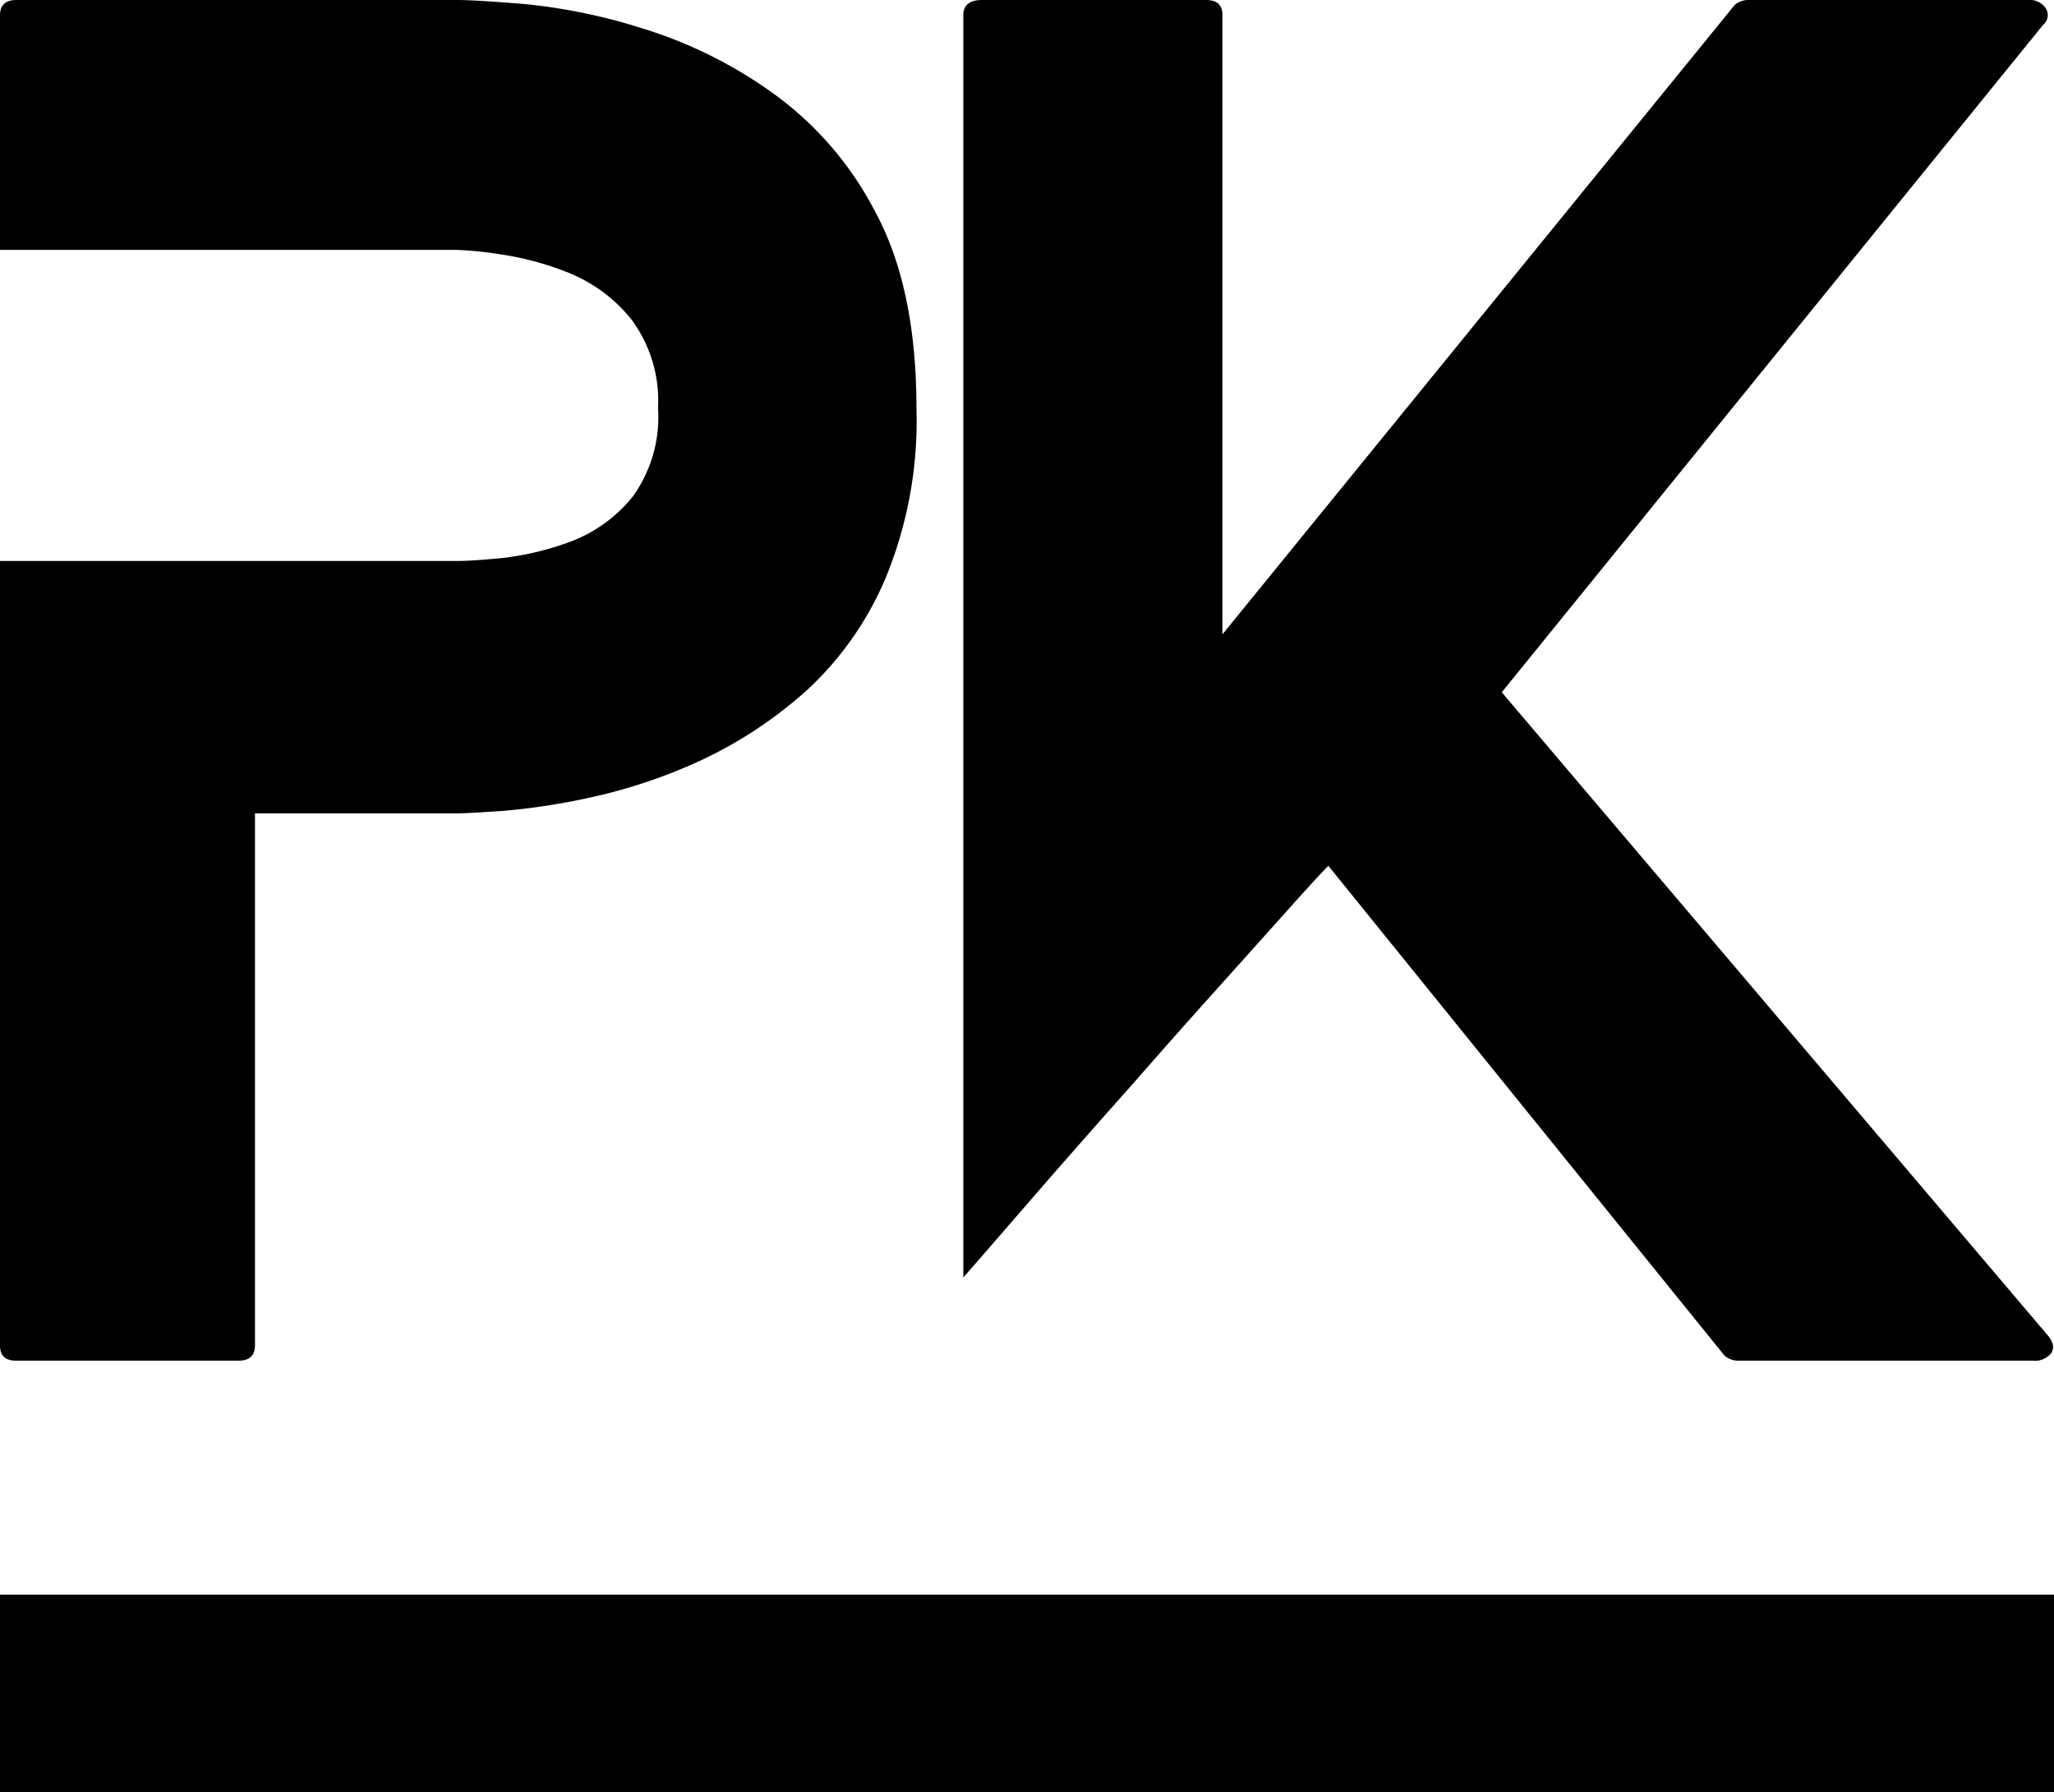
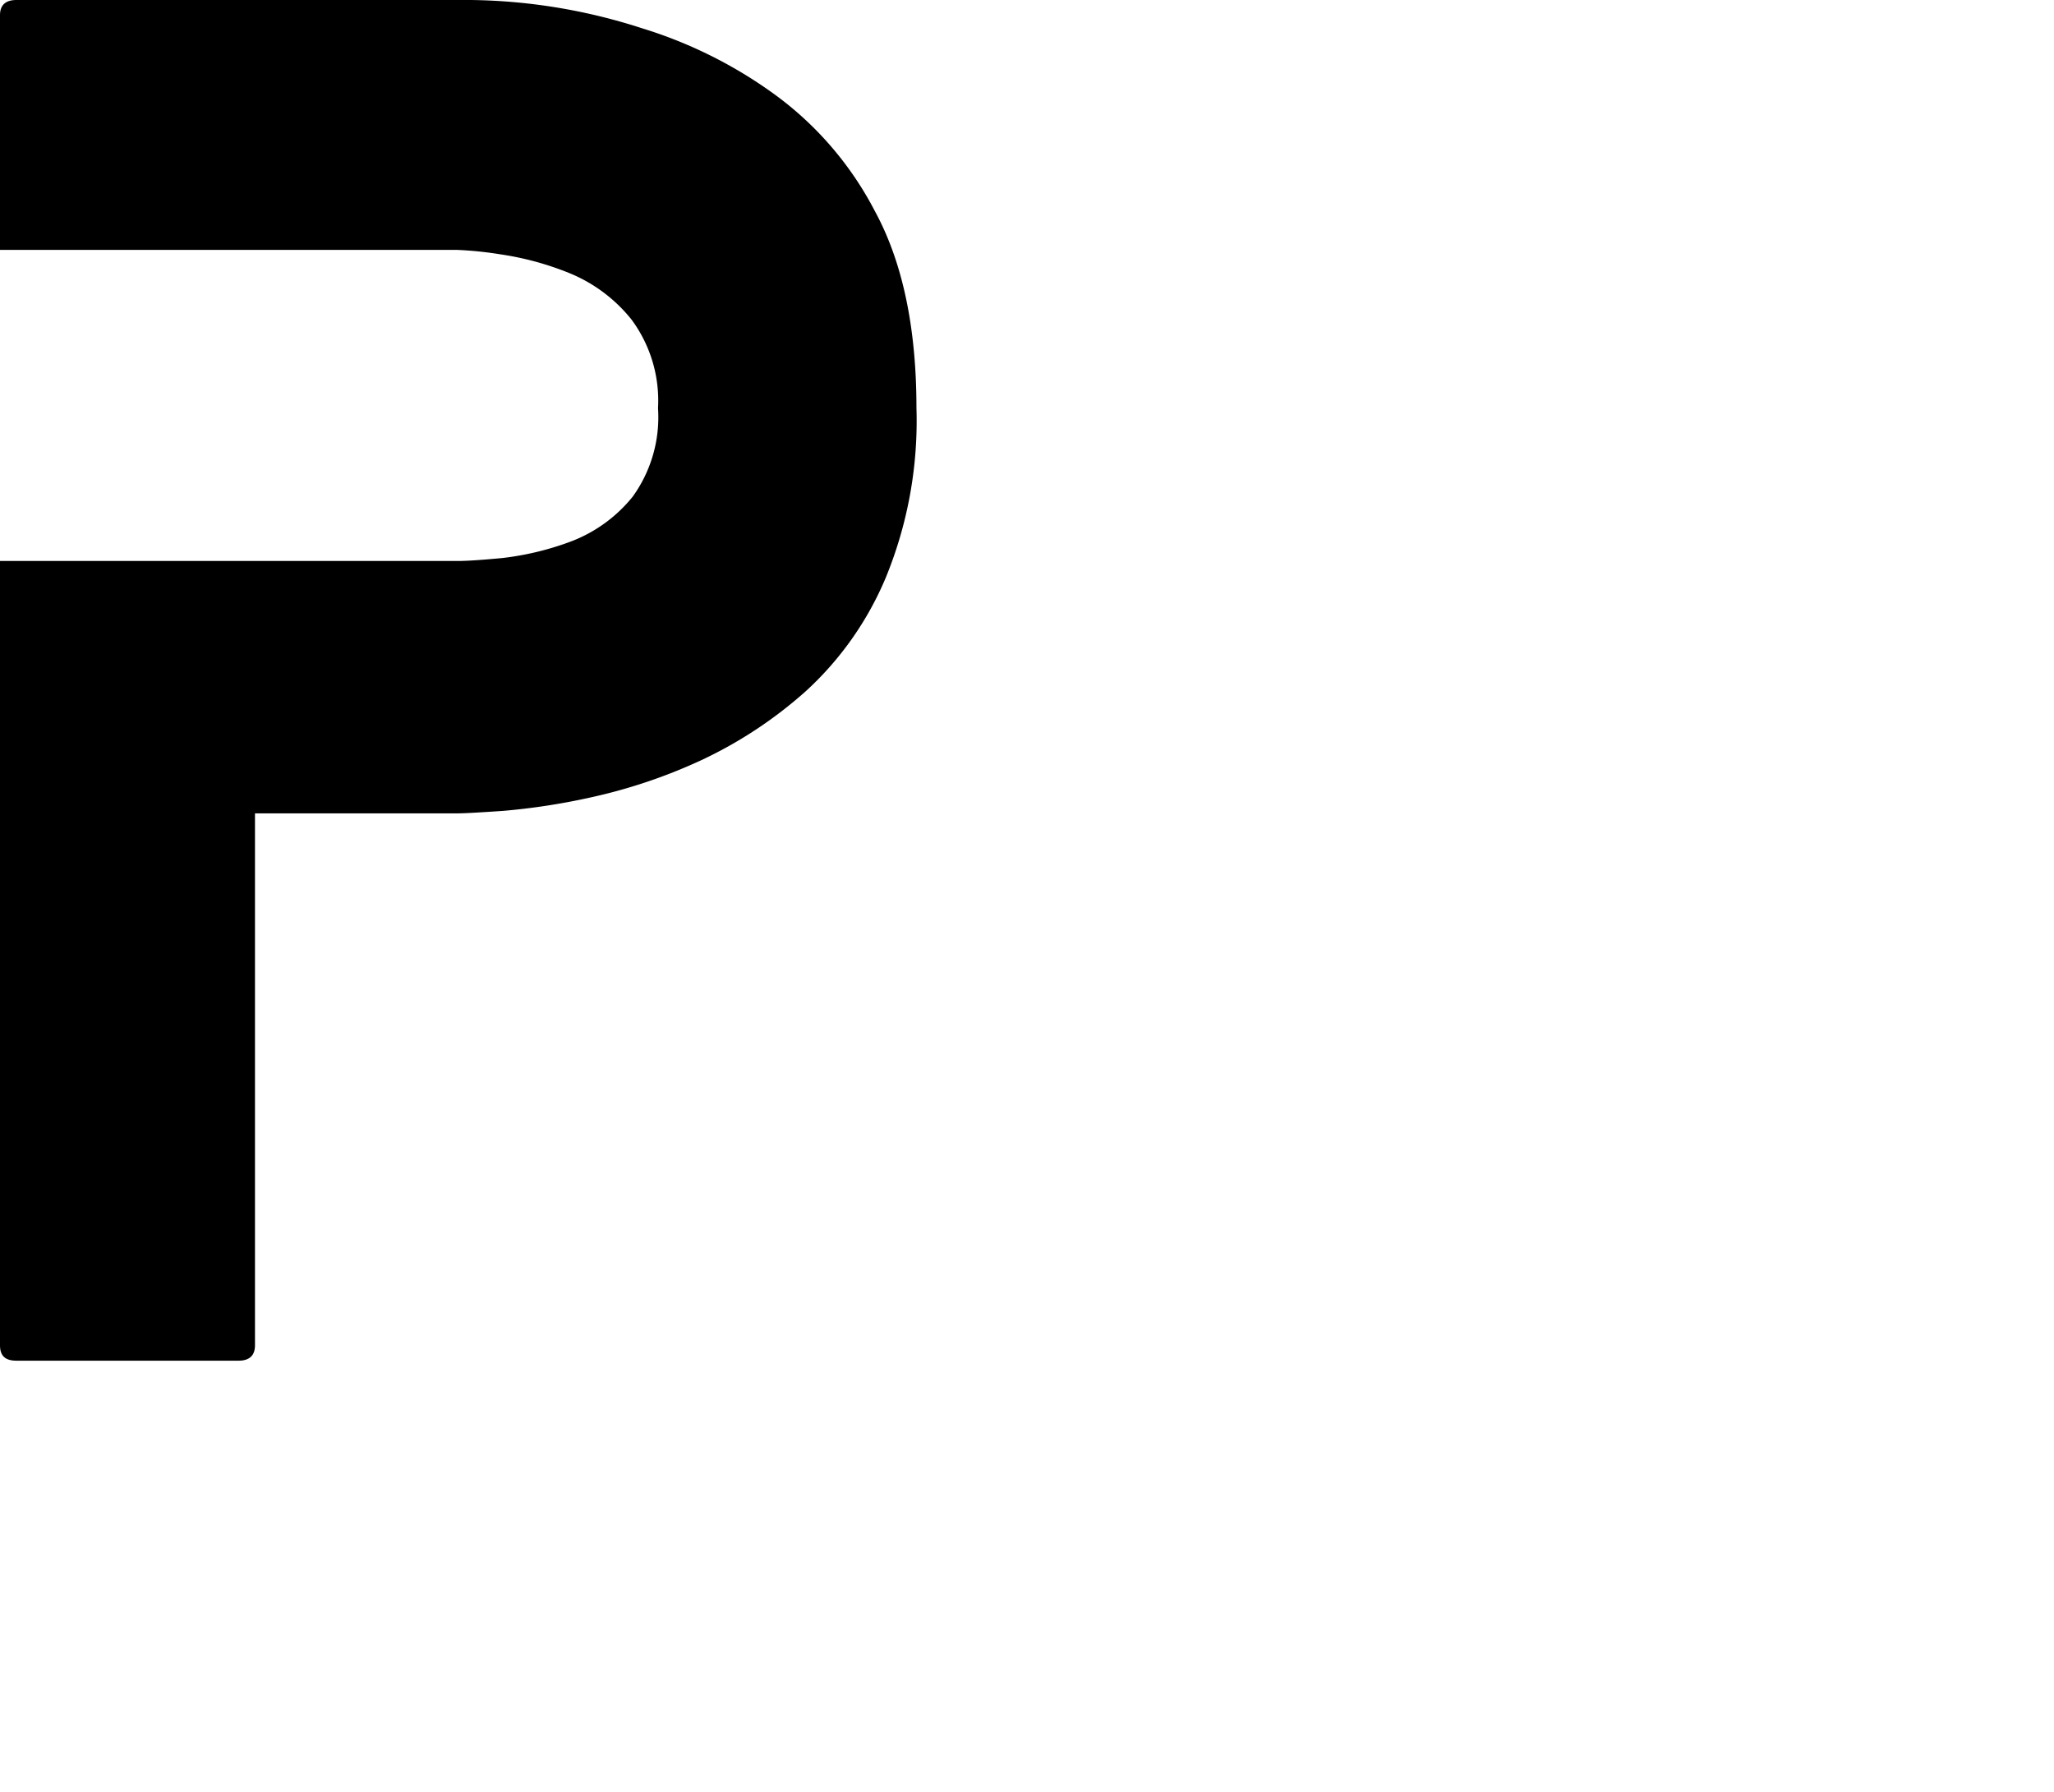
<svg xmlns="http://www.w3.org/2000/svg" viewBox="0 0 124.86 108.93">
  <defs>
    <style>.a{fill:none;stroke:#000;stroke-width:12px;}</style>
  </defs>
-   <path d="M27.81,0c.7,0,2.07.08,4.13.25A34.9,34.9,0,0,1,39,1.71a27.33,27.33,0,0,1,7.81,3.83,20.4,20.4,0,0,1,6.36,7.27q2.54,4.65,2.54,12A25.09,25.09,0,0,1,53.85,35.1,19.66,19.66,0,0,1,49,42a26.22,26.22,0,0,1-6.46,4.25,32.45,32.45,0,0,1-6.58,2.21,40.36,40.36,0,0,1-5.38.83q-2.2.15-2.73.15H15.5V81.77c0,.63-.34.94-1,.94H1c-.7,0-1-.31-1-.94V34.1H27.81c.55,0,1.47-.06,2.73-.18a17.62,17.62,0,0,0,4.15-1,8.85,8.85,0,0,0,3.77-2.73A8.25,8.25,0,0,0,40,24.81a8.28,8.28,0,0,0-1.6-5.37,9.36,9.36,0,0,0-3.84-2.86,18.13,18.13,0,0,0-4.14-1.12,22.27,22.27,0,0,0-2.63-.27H0V.92C0,.31.34,0,1,0Z" />
-   <path d="M124.48,81.17q.51.6.21,1.08a1.27,1.27,0,0,1-1.13.46H105.77a1.31,1.31,0,0,1-.94-.31L80.75,52.63c-.35.34-1.13,1.19-2.34,2.54L74.08,60q-2.55,2.83-5.23,5.9c-1.79,2-3.48,3.93-5.06,5.73L60,76l-1.44,1.65V.92c0-.61.38-.92,1.14-.92H73.31c.68,0,1,.31,1,.92V38.56L105.46.29a1.33,1.33,0,0,1,.93-.29h16.86a1.18,1.18,0,0,1,1.12.52.77.77,0,0,1-.18,1L91.29,42.08Z" />
-   <path class="a" d="M0,102.93H124.86" />
+   <path d="M27.81,0A34.9,34.9,0,0,1,39,1.71a27.33,27.33,0,0,1,7.81,3.83,20.4,20.4,0,0,1,6.36,7.27q2.54,4.65,2.54,12A25.09,25.09,0,0,1,53.85,35.1,19.66,19.66,0,0,1,49,42a26.22,26.22,0,0,1-6.46,4.25,32.45,32.45,0,0,1-6.58,2.21,40.36,40.36,0,0,1-5.38.83q-2.2.15-2.73.15H15.5V81.77c0,.63-.34.94-1,.94H1c-.7,0-1-.31-1-.94V34.1H27.81c.55,0,1.47-.06,2.73-.18a17.62,17.62,0,0,0,4.15-1,8.85,8.85,0,0,0,3.77-2.73A8.25,8.25,0,0,0,40,24.81a8.28,8.28,0,0,0-1.6-5.37,9.36,9.36,0,0,0-3.84-2.86,18.13,18.13,0,0,0-4.14-1.12,22.27,22.27,0,0,0-2.63-.27H0V.92C0,.31.34,0,1,0Z" />
</svg>